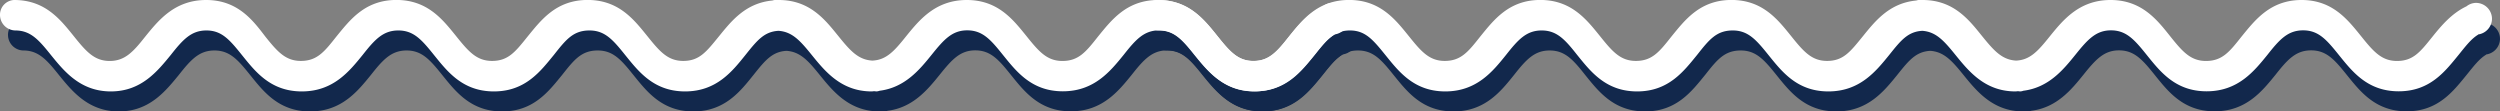
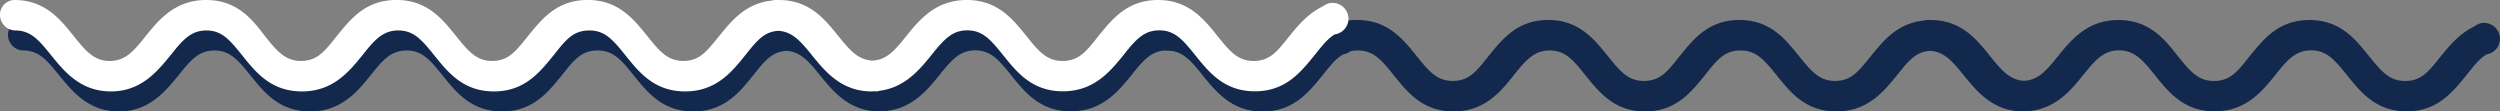
<svg xmlns="http://www.w3.org/2000/svg" width="624.57" height="27.84" viewBox="0 0 624.57 27.84">
  <rect x="0" y="0" width="624.57" height="27.84" fill="#808080" stroke="none" />
  <defs>
    <style>.cls-1{fill:#12284c;}.cls-2{fill:#fff;}</style>
  </defs>
  <title>4-Division-Img</title>
  <g id="Layer_2" data-name="Layer 2">
    <g id="Layer_1-2" data-name="Layer 1">
      <path class="cls-1" d="M338.89,9.72a4,4,0,0,0-4-4,3.93,3.93,0,0,0-2.38.86c-3.73,1.78-6.27,4.84-8.48,7.56-3,3.8-4.82,6.09-8.88,6.09-3.8,0-5.84-2.29-8.88-6.09C303,10.08,299.17,5,291.31,5s-11.68,5.08-15,9.14c-3,3.8-4.83,6.09-8.89,6.09-3.8,0-5.83-2.29-8.88-6.09-3.3-4.06-7.1-9.14-15-9.14s-11.93,5.08-15.23,9.14c-2.9,3.63-4.9,5.85-8.38,6.05-3.48-.2-5.48-2.42-8.38-6.05-3.3-4.06-7.11-9.14-15-9.14-.18,0-.33,0-.5,0s-.32,0-.5,0a3,3,0,0,0-.59.13c-6.78.65-10.32,5.24-13.39,9s-4.82,6.09-8.88,6.09c-3.8,0-5.83-2.29-8.88-6.09-3.3-4.06-7.1-9.14-15-9.14s-11.67,5.08-15,9.14c-3.05,3.8-4.82,6.09-8.88,6.09-3.81,0-5.84-2.29-8.89-6.09-3.3-4.06-7.1-9.14-15-9.14s-11.67,5.08-15,9.14c-3,3.8-4.82,6.09-8.88,6.09-3.81,0-5.84-2.29-8.88-6.09C65.19,10.08,61.38,5,53.51,5s-11.92,5.08-15.22,9.14c-3,3.8-5.08,6.09-8.88,6.09s-5.84-2.29-8.89-6.09C17.23,10.08,13.42,5,5.55,5A3.69,3.69,0,0,0,2,8.81a3.9,3.9,0,0,0,3.81,3.8c3.8,0,5.83,2.29,8.88,6.09,3.3,4.06,7.36,9.14,15,9.14s11.67-5.08,15-9.14c3-3.8,5.08-6.09,8.88-6.09s5.84,2.29,8.89,6.09c3.29,4.06,7.1,9.14,15,9.14s11.92-5.08,15.22-9.14c3-3.8,5.08-6.09,8.89-6.09s5.83,2.29,8.88,6.09c3.3,4.06,7.1,9.14,15,9.14s11.67-5.08,15-9.14c3-3.8,4.82-6.09,8.88-6.09,3.81,0,5.84,2.29,8.88,6.09,3.3,4.06,7.11,9.14,15,9.14S185,22.76,188.26,18.7c2.88-3.59,4.64-5.8,8.24-6,3.41.24,5.4,2.45,8.27,6,3.3,4.06,7.36,9.14,15,9.14.21,0,.4,0,.61-.05s.41.05.64.05a3.06,3.06,0,0,0,.74-.17c6.33-.8,10-5.28,13-9s5.07-6.09,8.88-6.09,5.84,2.29,8.88,6.09c3.3,4.06,7.11,9.14,15,9.14s11.93-5.08,15.23-9.14c3-3.8,5.08-6.09,8.88-6.09s5.84,2.29,8.88,6.09c3.3,4.06,7.11,9.14,15,9.14s11.67-5.08,15-9.14c1.8-2.25,3.17-4,4.83-5,0,0,0,0,0-.06A4,4,0,0,0,338.89,9.72Z" />
      <path class="cls-1" d="M624.57,9.72a4,4,0,0,0-4-4,3.88,3.88,0,0,0-2.37.86c-3.74,1.78-6.28,4.84-8.48,7.56-3.05,3.8-4.82,6.09-8.88,6.09-3.81,0-5.84-2.29-8.89-6.09-3.3-4.06-7.1-9.14-15-9.14s-11.67,5.08-15,9.14c-3,3.8-4.82,6.09-8.88,6.09-3.81,0-5.84-2.29-8.88-6.09C541,10.08,537.14,5,529.27,5s-11.92,5.08-15.22,9.14c-2.91,3.63-4.9,5.85-8.38,6.05-3.48-.2-5.48-2.42-8.39-6.05-3.3-4.06-7.1-9.14-15-9.14-.18,0-.33,0-.5,0s-.32,0-.5,0a3,3,0,0,0-.59.13c-6.78.65-10.32,5.24-13.38,9s-4.82,6.09-8.88,6.09c-3.81,0-5.84-2.29-8.89-6.09-3.29-4.06-7.1-9.14-15-9.14s-11.67,5.08-15,9.14c-3,3.8-4.82,6.09-8.88,6.09-3.81,0-5.84-2.29-8.88-6.09-3.3-4.06-7.11-9.14-15-9.14s-11.68,5.08-15,9.14c-3,3.8-4.82,6.09-8.88,6.09-3.8,0-5.83-2.29-8.88-6.09-3.3-4.06-7.11-9.14-15-9.14S327.26,10.08,324,14.14c-3,3.8-5.07,6.09-8.88,6.09s-5.84-2.29-8.88-6.09c-3.3-4.06-7.11-9.14-15-9.14a3.7,3.7,0,0,0-3.56,3.81,3.9,3.9,0,0,0,3.81,3.8c3.81,0,5.84,2.29,8.88,6.09,3.3,4.06,7.36,9.14,15,9.14s11.68-5.08,15-9.14c3-3.8,5.07-6.09,8.88-6.09s5.83,2.29,8.88,6.09c3.3,4.06,7.1,9.14,15,9.14S375,22.76,378.27,18.7c3-3.8,5.07-6.09,8.88-6.09S393,14.9,396,18.7c3.3,4.06,7.11,9.14,15,9.14s11.68-5.08,15-9.14c3-3.8,4.83-6.09,8.89-6.09,3.8,0,5.83,2.29,8.88,6.09,3.3,4.06,7.1,9.14,15,9.14s11.93-5.08,15.23-9.14c2.87-3.59,4.64-5.8,8.24-6,3.41.24,5.4,2.45,8.27,6,3.3,4.06,7.36,9.14,15,9.14.22,0,.41,0,.62-.05s.41.05.63.05a2.86,2.86,0,0,0,.74-.17c6.34-.8,10-5.28,13-9s5.08-6.09,8.88-6.09,5.84,2.29,8.89,6.09c3.29,4.06,7.1,9.14,15,9.14s11.92-5.08,15.22-9.14c3-3.8,5.08-6.09,8.89-6.09s5.83,2.29,8.88,6.09c3.3,4.06,7.1,9.14,15,9.14s11.67-5.08,15-9.14c1.81-2.25,3.17-4,4.83-5l0-.06A4,4,0,0,0,624.57,9.72Z" />
      <path class="cls-2" d="M336.89,4.72a4,4,0,0,0-4-4,3.91,3.91,0,0,0-2.38.86c-3.73,1.78-6.27,4.84-8.48,7.56-3,3.8-4.82,6.09-8.88,6.09-3.8,0-5.84-2.29-8.88-6.09C301,5.08,297.17,0,289.31,0s-11.68,5.08-15,9.14c-3,3.8-4.83,6.09-8.89,6.09-3.8,0-5.83-2.29-8.88-6.09-3.3-4.06-7.1-9.14-15-9.14s-11.93,5.08-15.23,9.14c-2.9,3.63-4.9,5.85-8.38,6-3.48-.2-5.48-2.42-8.38-6-3.3-4.06-7.11-9.14-15-9.14-.18,0-.33,0-.5,0s-.32,0-.5,0a3,3,0,0,0-.59.13c-6.78.65-10.32,5.24-13.39,9s-4.82,6.09-8.88,6.09c-3.8,0-5.83-2.29-8.88-6.09-3.3-4.06-7.1-9.14-15-9.14s-11.67,5.08-15,9.14c-3.05,3.8-4.82,6.09-8.88,6.09-3.81,0-5.84-2.29-8.89-6.09-3.3-4.06-7.1-9.14-15-9.14s-11.67,5.08-15,9.14c-3,3.8-4.82,6.09-8.88,6.09-3.81,0-5.84-2.29-8.88-6.09C63.19,5.08,59.38,0,51.51,0S39.59,5.08,36.29,9.14c-3,3.8-5.08,6.09-8.88,6.09s-5.84-2.29-8.89-6.09C15.23,5.08,11.42,0,3.55,0A3.69,3.69,0,0,0,0,3.81a3.9,3.9,0,0,0,3.81,3.8c3.8,0,5.83,2.29,8.88,6.09,3.3,4.06,7.36,9.14,15,9.14s11.67-5.08,15-9.14c3-3.8,5.08-6.09,8.88-6.09S57.35,9.9,60.4,13.7c3.29,4.06,7.1,9.14,15,9.14s11.92-5.08,15.22-9.14c3-3.8,5.08-6.09,8.89-6.09s5.83,2.29,8.88,6.09c3.3,4.06,7.1,9.14,15,9.14s11.67-5.08,15-9.14c3-3.8,4.82-6.09,8.88-6.09,3.81,0,5.84,2.29,8.88,6.09,3.3,4.06,7.11,9.14,15,9.14S183,17.76,186.26,13.7c2.88-3.59,4.64-5.8,8.24-6,3.41.24,5.4,2.45,8.27,6,3.3,4.06,7.36,9.14,15,9.14.21,0,.4-.05.61-.05s.41.05.64.05a3.06,3.06,0,0,0,.74-.17c6.33-.8,10-5.28,13-9s5.07-6.09,8.88-6.09,5.84,2.29,8.88,6.09c3.3,4.06,7.11,9.14,15,9.14s11.93-5.08,15.23-9.14c3-3.8,5.07-6.09,8.88-6.09s5.84,2.29,8.88,6.09c3.3,4.06,7.11,9.14,15,9.14s11.67-5.08,15-9.14c1.8-2.25,3.17-4,4.83-5,0,0,0,0,0-.06A4,4,0,0,0,336.89,4.72Z" />
-       <path class="cls-2" d="M622.57,4.72a4,4,0,0,0-4-4,3.88,3.88,0,0,0-2.37.86c-3.74,1.78-6.28,4.84-8.48,7.56-3.05,3.8-4.82,6.09-8.88,6.09-3.81,0-5.84-2.29-8.89-6.09C586.65,5.08,582.85,0,575,0s-11.67,5.08-15,9.14c-3,3.8-4.82,6.09-8.88,6.09-3.81,0-5.84-2.29-8.88-6.09C539,5.08,535.14,0,527.27,0s-11.92,5.08-15.22,9.14c-2.91,3.63-4.9,5.85-8.38,6-3.48-.2-5.48-2.42-8.39-6C492,5.08,488.18,0,480.31,0c-.18,0-.33,0-.5,0s-.32,0-.5,0a3,3,0,0,0-.59.13c-6.78.65-10.32,5.24-13.38,9s-4.82,6.09-8.88,6.09c-3.81,0-5.84-2.29-8.89-6.09-3.29-4.06-7.1-9.14-15-9.14s-11.67,5.08-15,9.14c-3,3.8-4.82,6.09-8.88,6.09-3.81,0-5.84-2.29-8.88-6.09-3.3-4.06-7.11-9.14-15-9.14s-11.68,5.08-15,9.14c-3,3.8-4.82,6.09-8.88,6.09-3.8,0-5.83-2.29-8.88-6.09-3.3-4.06-7.11-9.14-15-9.14S325.26,5.08,322,9.14c-3,3.8-5.07,6.09-8.88,6.09s-5.84-2.29-8.88-6.09c-3.3-4.06-7.11-9.14-15-9.14a3.7,3.7,0,0,0-3.56,3.81,3.9,3.9,0,0,0,3.81,3.8c3.81,0,5.84,2.29,8.88,6.09,3.3,4.06,7.36,9.14,15,9.14s11.68-5.08,15-9.14c3-3.8,5.07-6.09,8.88-6.09S343,9.9,346.07,13.7c3.3,4.06,7.1,9.14,15,9.14S373,17.76,376.27,13.7c3-3.8,5.07-6.09,8.88-6.09S391,9.9,394,13.7c3.3,4.06,7.11,9.14,15,9.14s11.68-5.08,15-9.14c3-3.8,4.83-6.09,8.89-6.09,3.8,0,5.83,2.29,8.88,6.09,3.3,4.06,7.1,9.14,15,9.14s11.93-5.08,15.23-9.14c2.87-3.59,4.64-5.8,8.24-6,3.41.24,5.4,2.45,8.27,6,3.3,4.06,7.36,9.14,15,9.14.22,0,.41-.05.62-.05s.41.05.63.05a2.86,2.86,0,0,0,.74-.17c6.34-.8,10-5.28,13-9s5.08-6.09,8.88-6.09,5.84,2.29,8.89,6.09c3.29,4.06,7.1,9.14,15,9.14s11.92-5.08,15.22-9.14c3-3.8,5.08-6.09,8.89-6.09s5.83,2.29,8.88,6.09c3.3,4.06,7.1,9.14,15,9.14s11.67-5.08,15-9.14c1.81-2.25,3.17-4,4.83-5l0-.06A4,4,0,0,0,622.57,4.72Z" />
    </g>
  </g>
</svg>